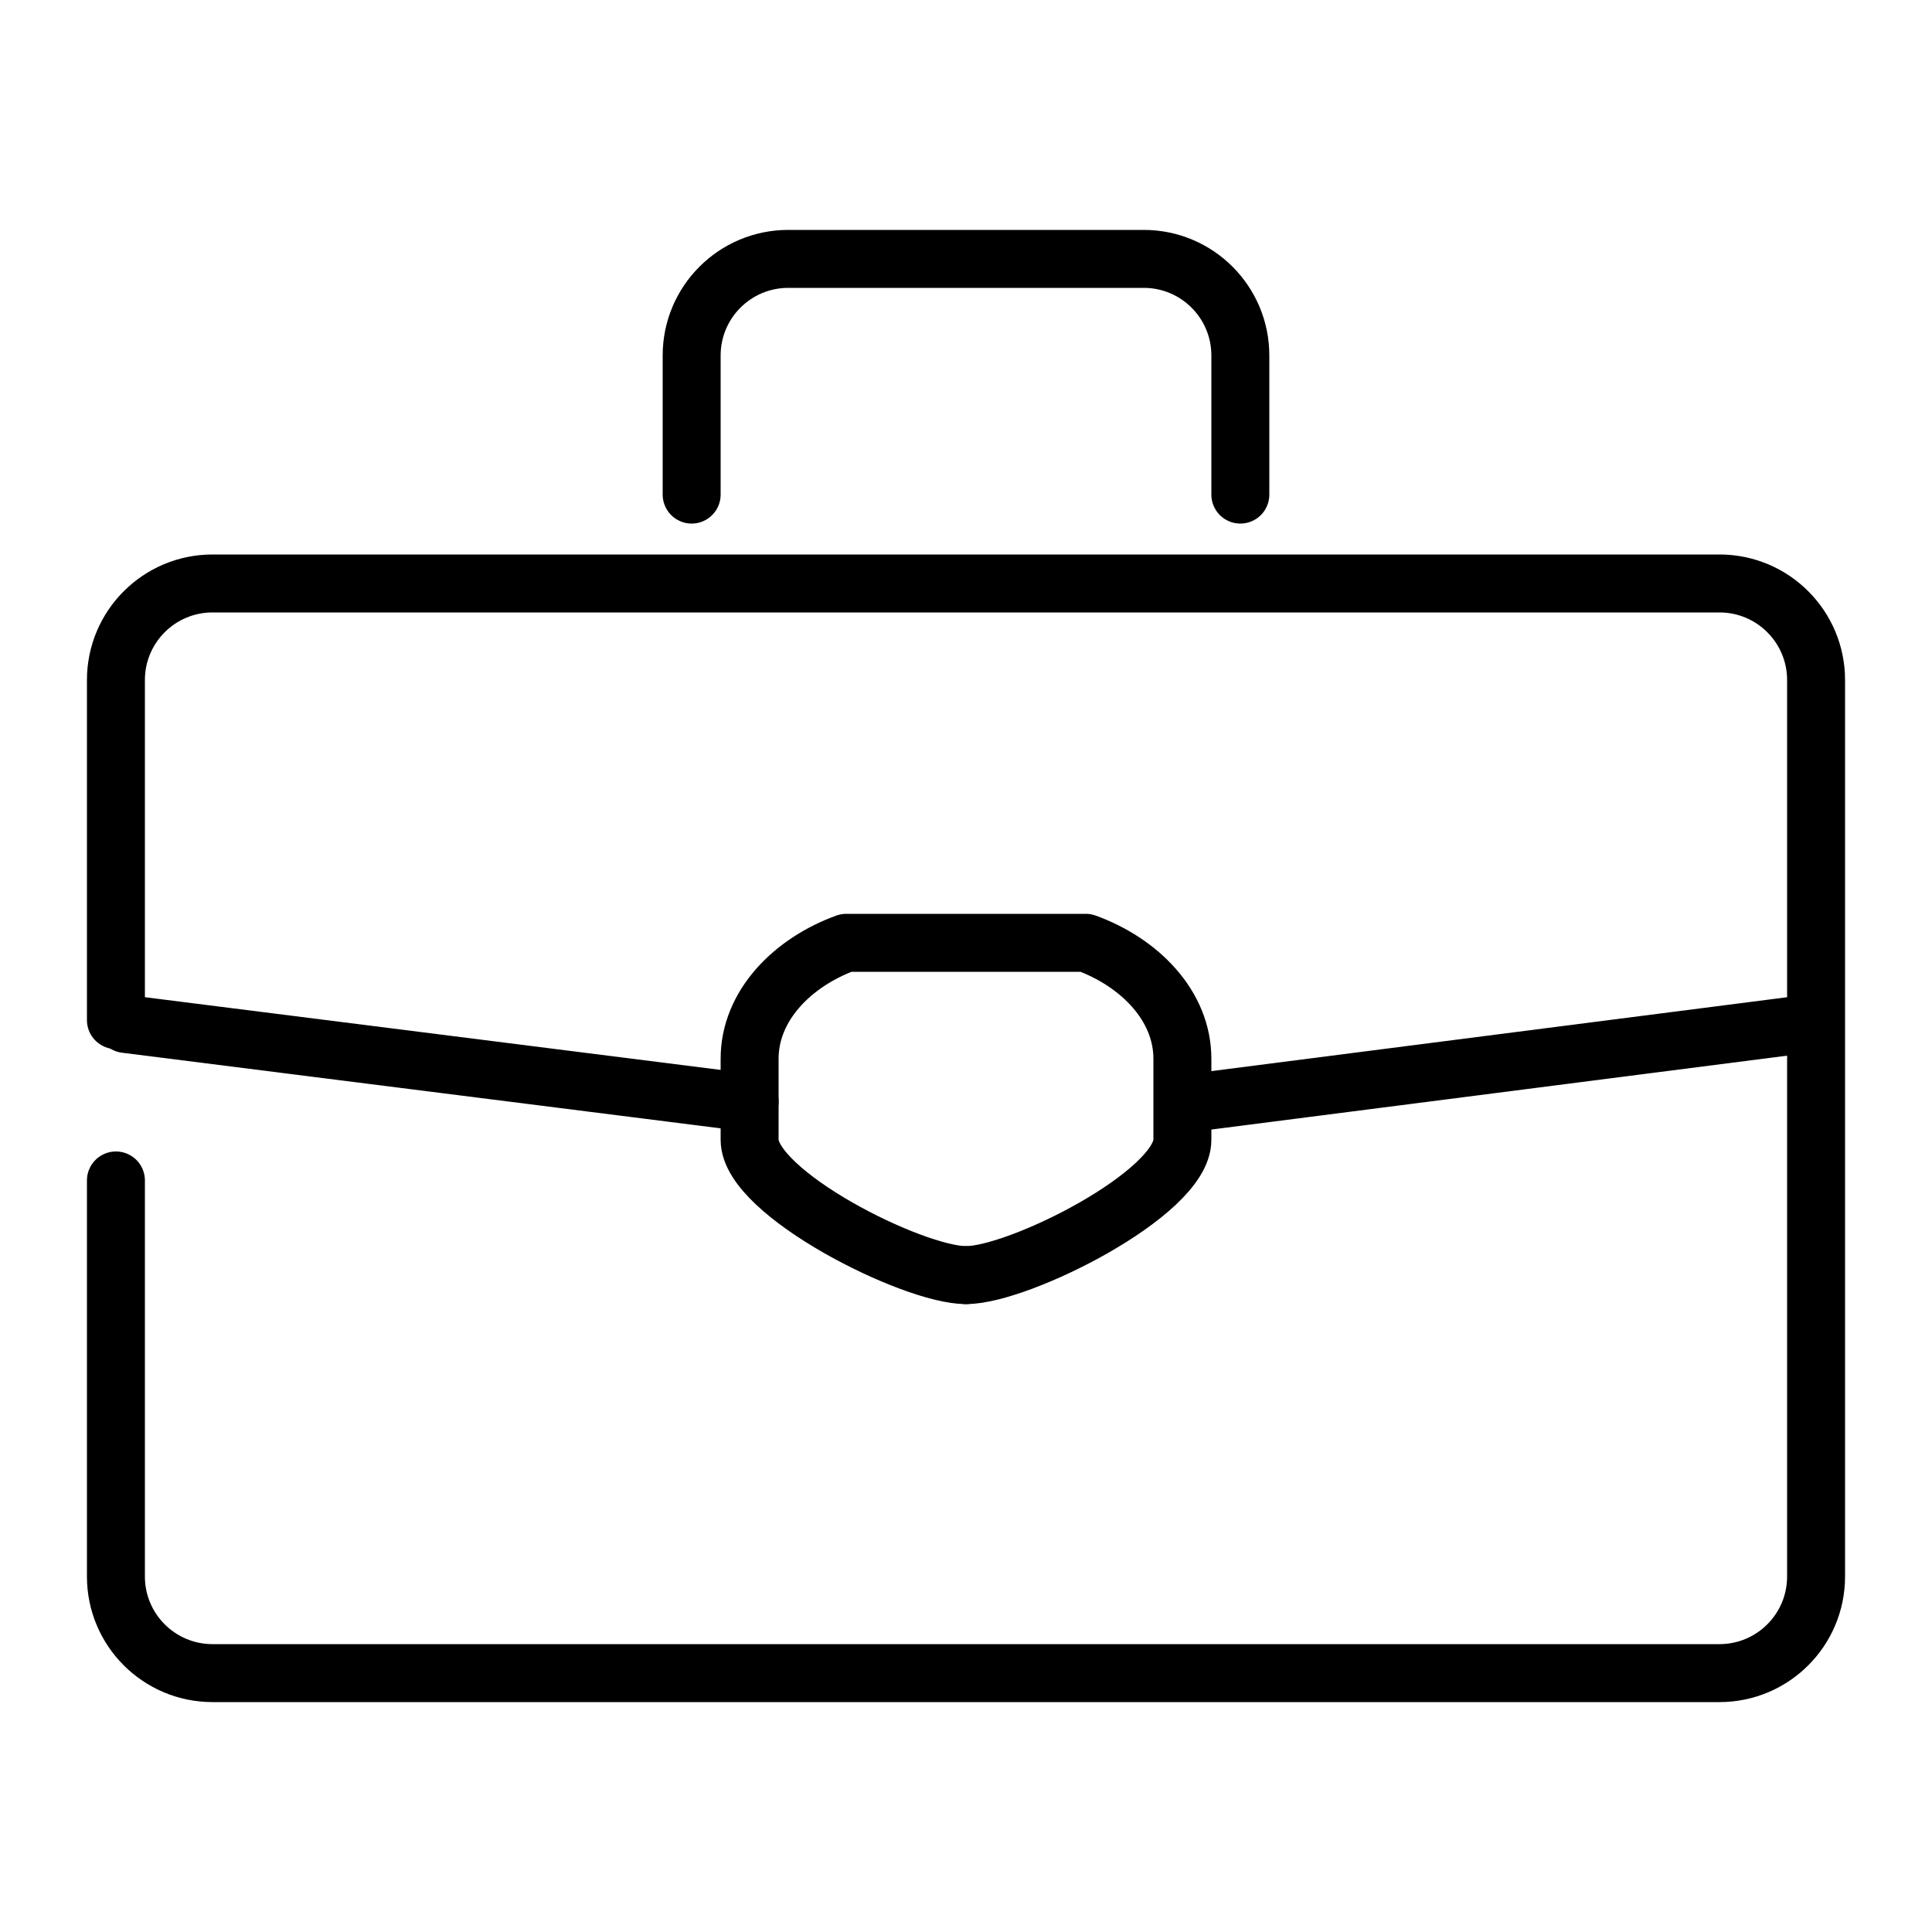
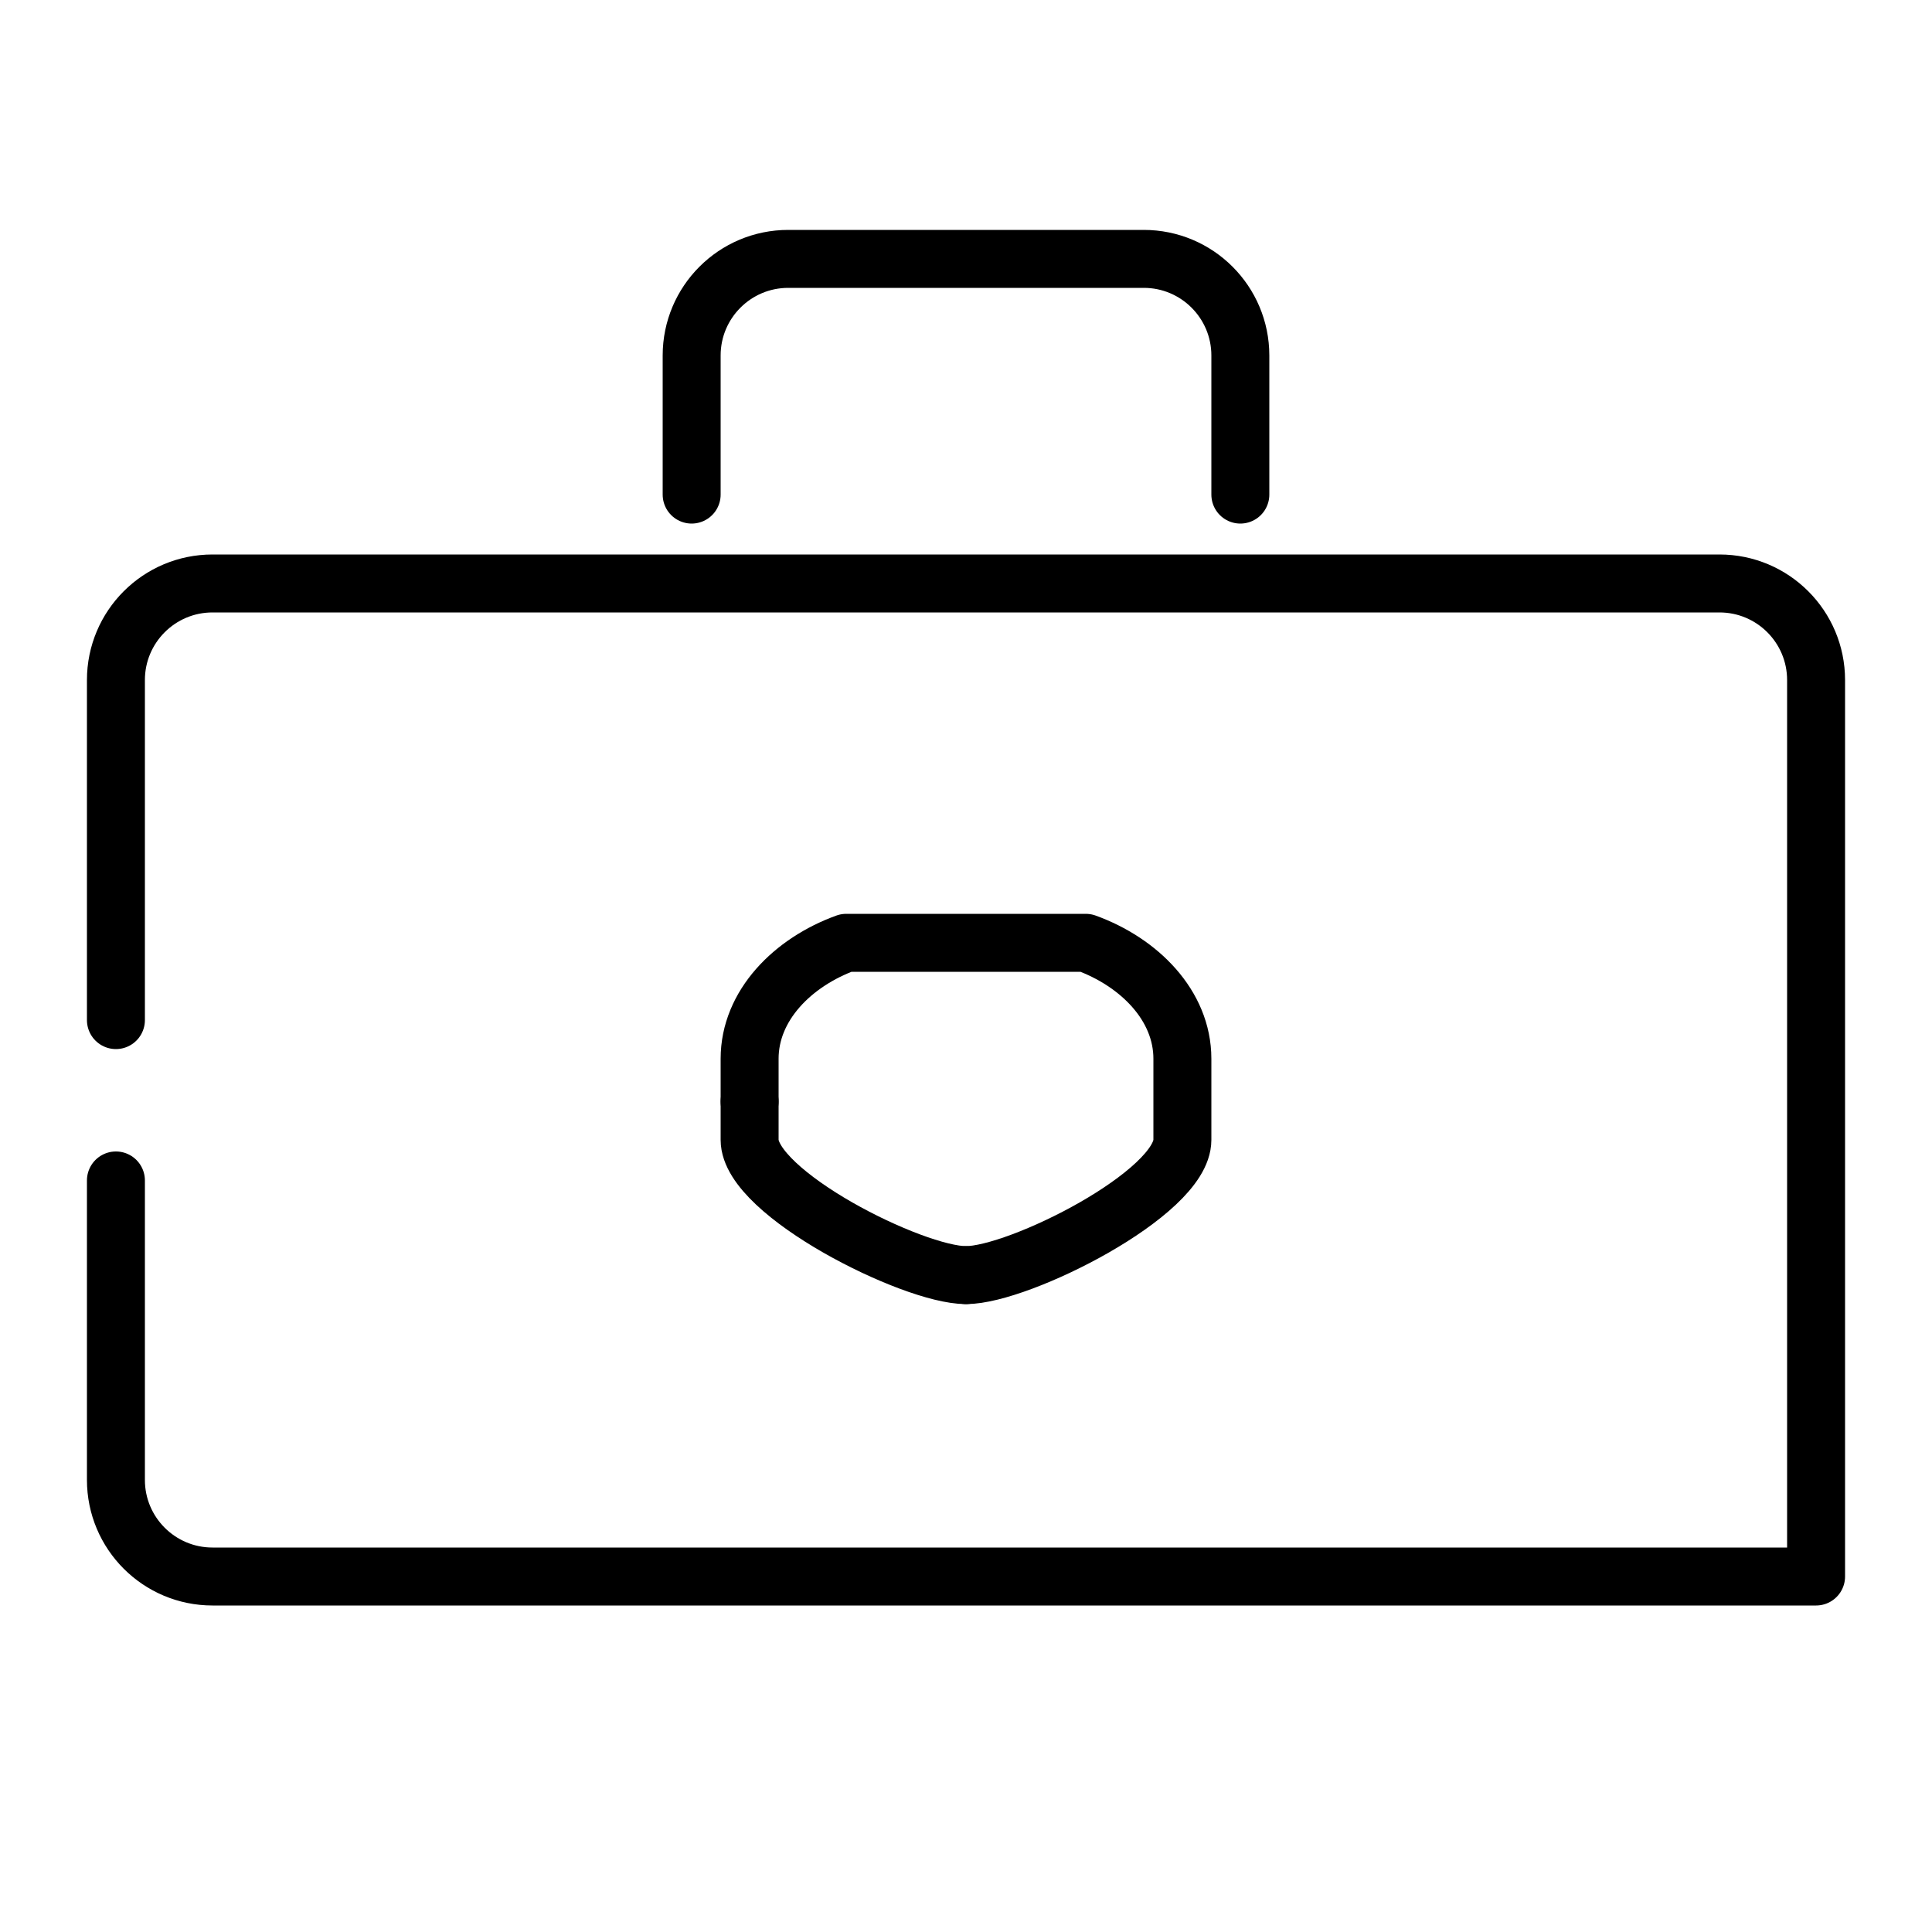
<svg xmlns="http://www.w3.org/2000/svg" version="1.1" x="0px" y="0px" width="1000px" height="1000px" viewBox="0 0 1000 1000" enable-background="new 0 0 1000 1000" xml:space="preserve">
  <g id="ICO">
    <g id="maleta">
-       <path fill="none" stroke="#000000" stroke-width="30" stroke-linecap="round" stroke-linejoin="round" stroke-miterlimit="10" d="    M60,528V352c0-27.614,22.386-50,50-50h780c27.614,0,50,22.386,50,50v464c0,27.614-22.386,50-50,50H110c-27.614,0-50-22.386-50-50    V611" />
-       <line fill="none" stroke="#000000" stroke-width="30" stroke-linecap="round" stroke-linejoin="round" stroke-miterlimit="10" x1="65" y1="530" x2="383" y2="570.165" />
-       <line fill="none" stroke="#000000" stroke-width="30" stroke-linecap="round" stroke-linejoin="round" stroke-miterlimit="10" x1="623.136" y1="570.025" x2="935" y2="530" />
+       <path fill="none" stroke="#000000" stroke-width="30" stroke-linecap="round" stroke-linejoin="round" stroke-miterlimit="10" d="    M60,528V352c0-27.614,22.386-50,50-50h780c27.614,0,50,22.386,50,50v464H110c-27.614,0-50-22.386-50-50    V611" />
      <path fill="none" stroke="#000000" stroke-width="30" stroke-linecap="round" stroke-linejoin="round" stroke-miterlimit="10" d="    M642,256v-72c0-27.614-22.386-50-50-50H408c-27.614,0-50,22.386-50,50v72" />
      <path fill="none" stroke="#000000" stroke-width="30" stroke-linecap="round" stroke-linejoin="round" stroke-miterlimit="10" d="    M500,660c-27.614,0-112-42.386-112-70v-19.835" />
      <path fill="none" stroke="#000000" stroke-width="30" stroke-linecap="round" stroke-linejoin="round" stroke-miterlimit="10" d="    M388,570.165V548c0-27.614,22.386-50,50-60h124c27.614,10,50,32.386,50,60v42c0,27.614-84.386,70-112,70" />
    </g>
  </g>
  <g id="FRAME" display="none">
    <path id="FRAME_2_x25_" display="inline" fill="#1D1D1B" d="M0,0v1000h1000V0H0z M975.002,974.996H24.999V25.002h950.003V974.996z" />
  </g>
</svg>